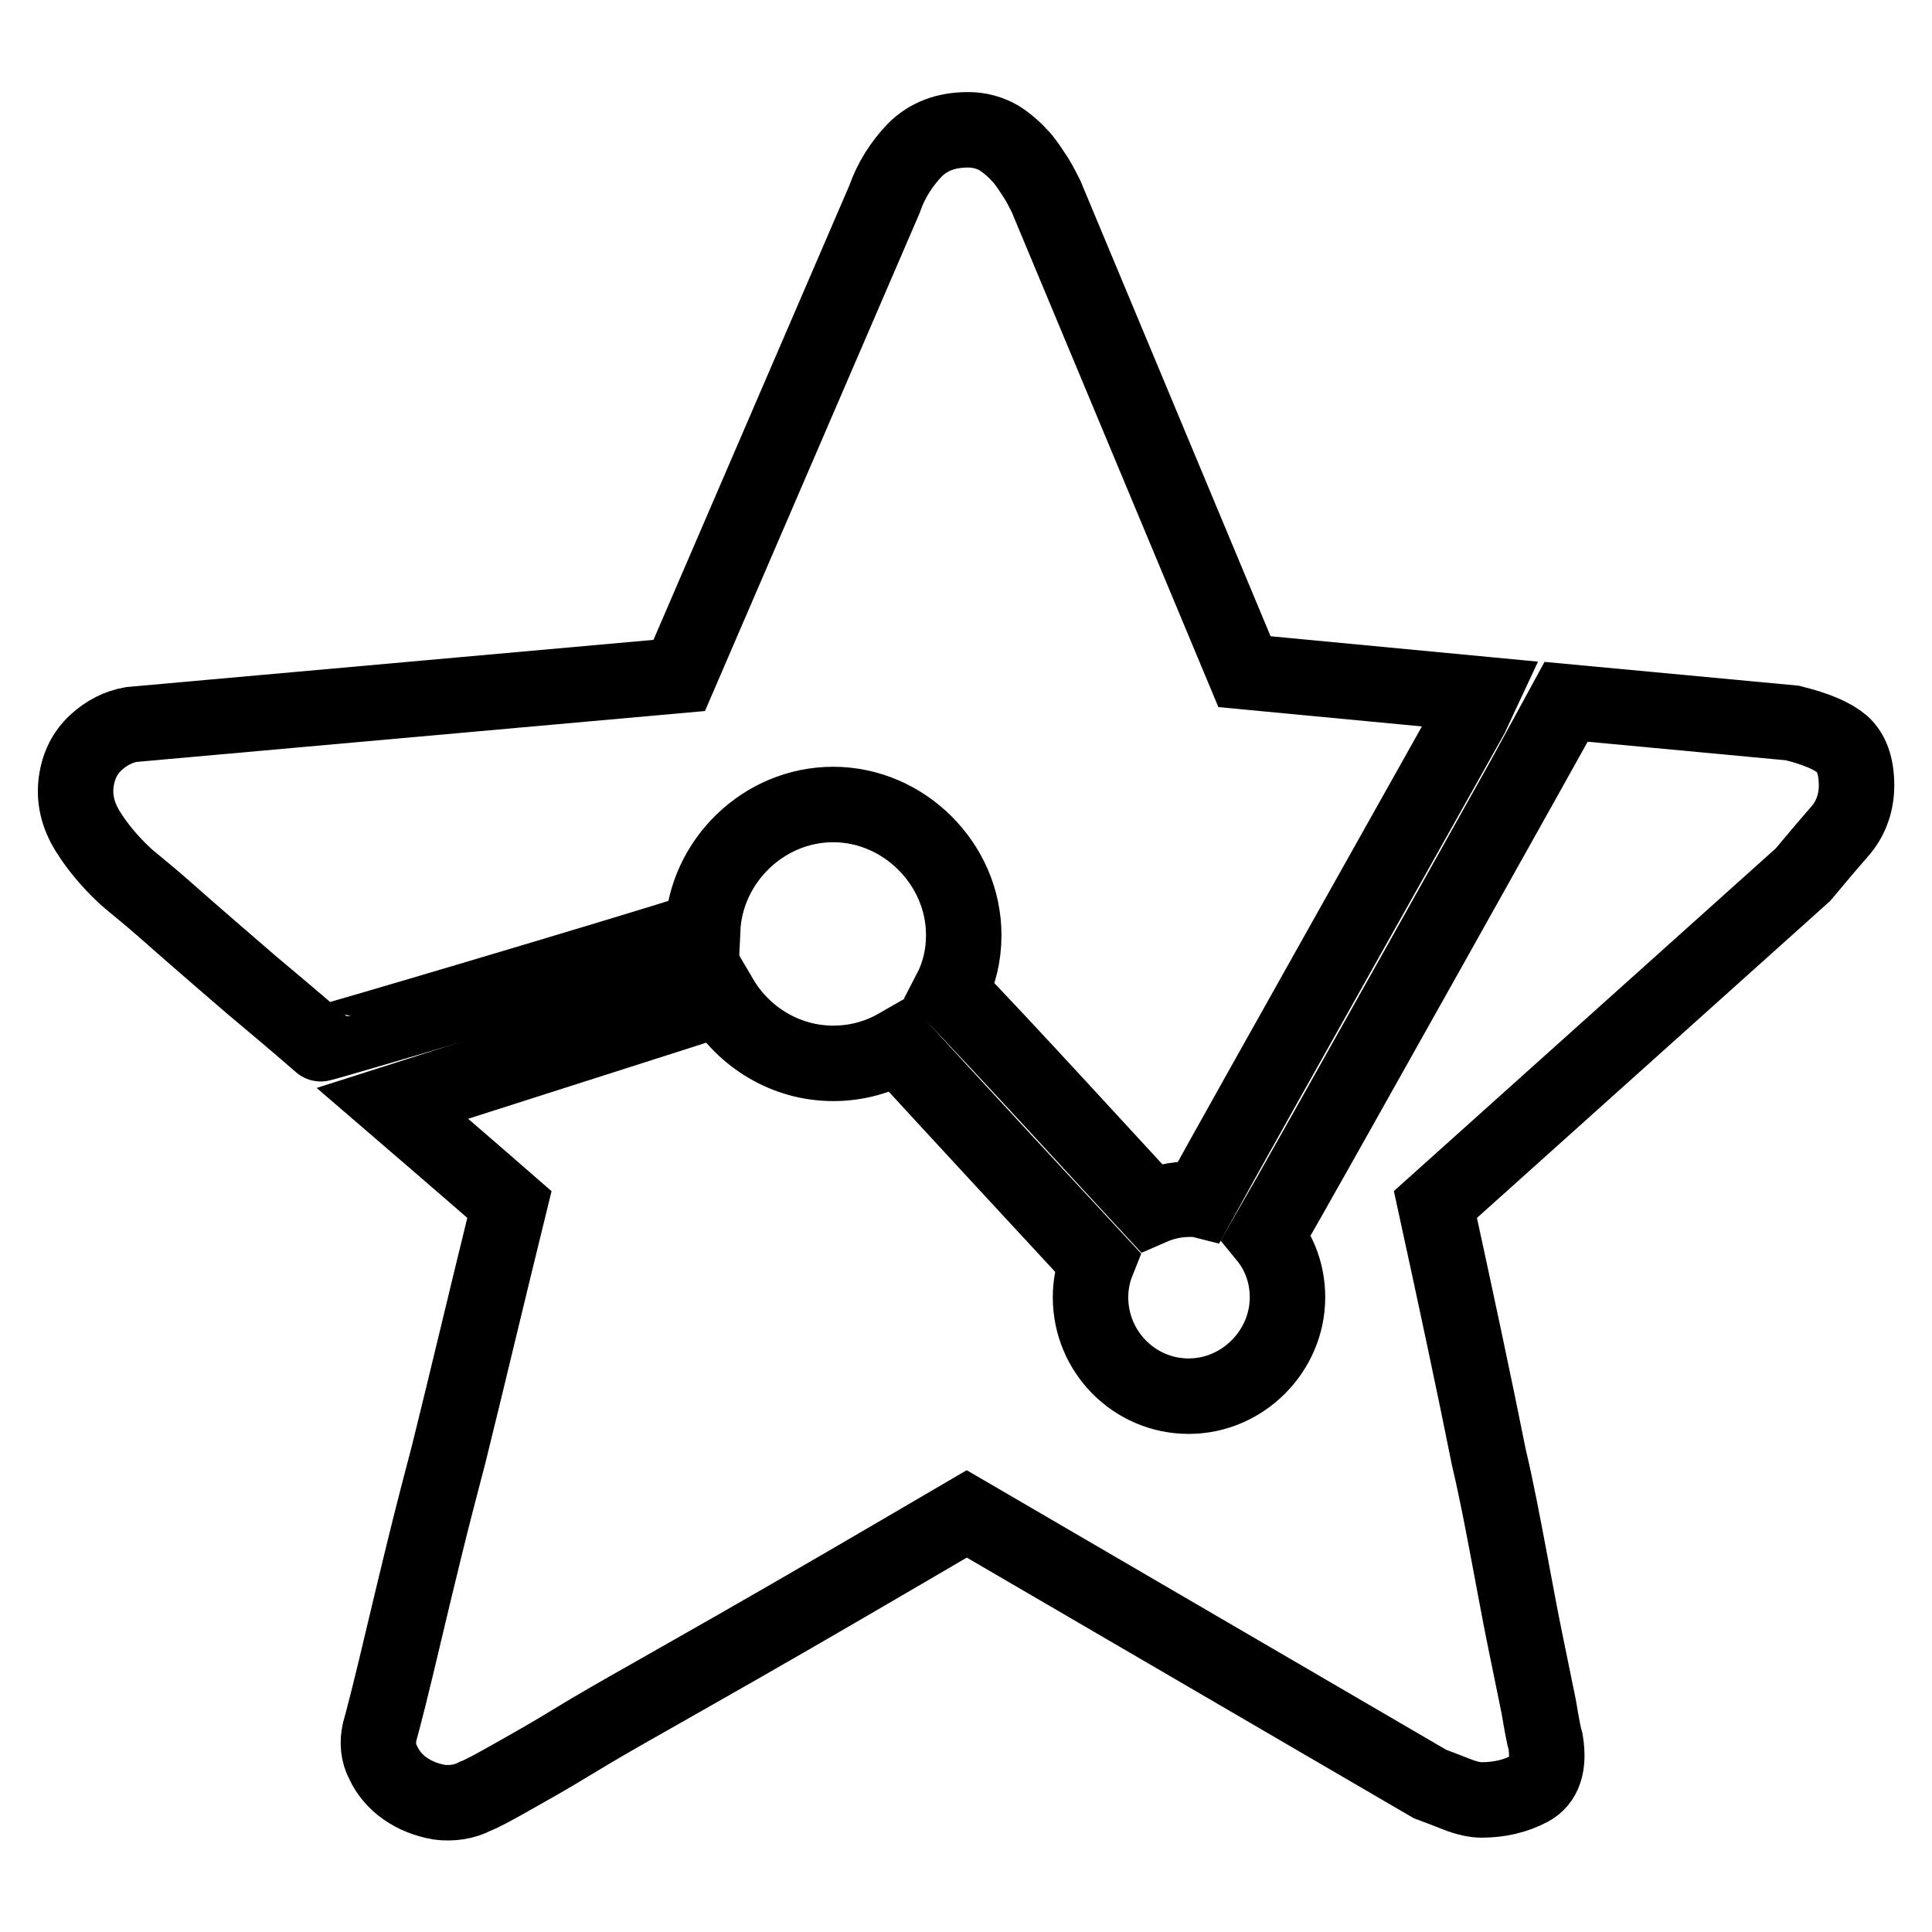
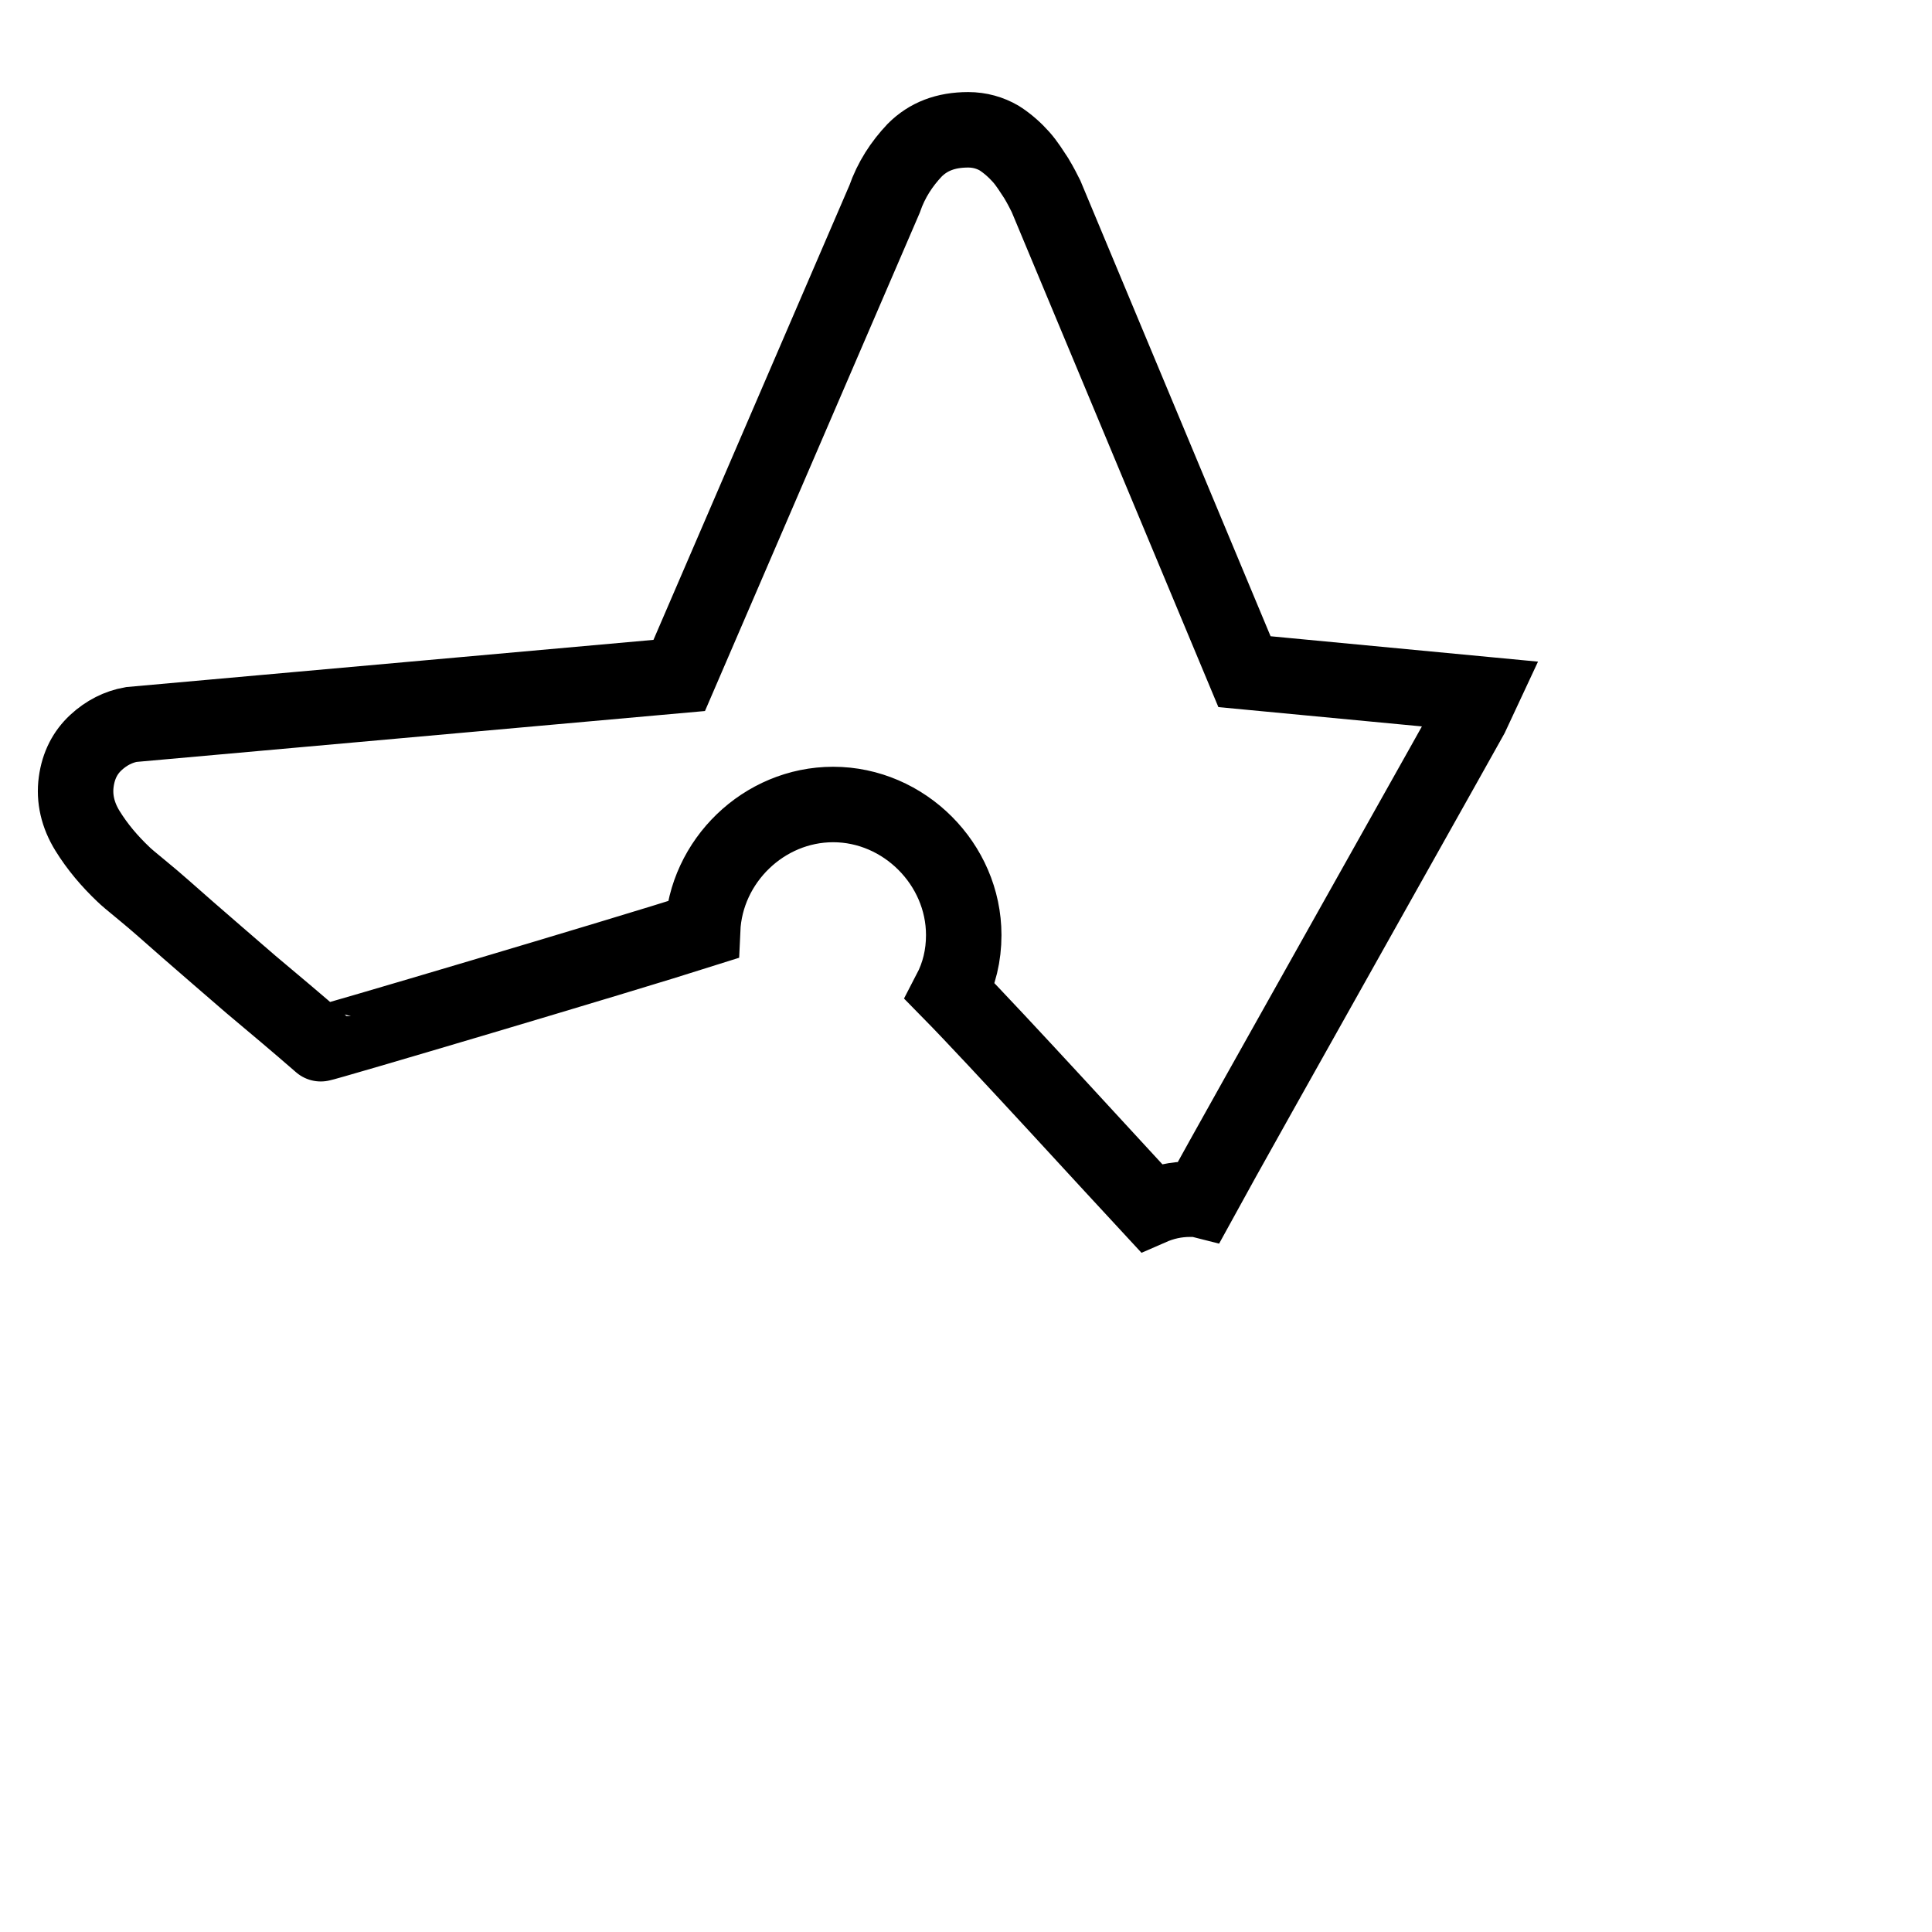
<svg xmlns="http://www.w3.org/2000/svg" version="1.1" x="0px" y="0px" viewBox="0 0 256 256" enable-background="new 0 0 256 256" xml:space="preserve">
  <g>
    <g>
      <path stroke-width="10" fill-opacity="0" stroke="#000000" d="M152.5,160c1.6-0.7,3.3-1.1,5.2-1.1c0.4,0,0.9,0,1.3,0.1c4.8-8.8,37.2-66.3,37.5-67l-31.6-3l-26.3-63c-0.3-0.6-0.7-1.4-1.3-2.4c-0.6-0.9-1.2-1.9-2-2.8c-0.8-0.9-1.8-1.8-2.9-2.5c-1.2-0.7-2.6-1.1-4.1-1.1c-3,0-5.3,0.9-7.1,2.7c-1.7,1.8-3.1,3.9-4,6.5L90,89.5L17.4,96c-1.7,0.3-3.3,1.1-4.7,2.4c-1.4,1.3-2.3,3-2.6,5.2s0.2,4.4,1.5,6.5c1.3,2.1,2.9,4,4.8,5.8c0.2,0.2,1,0.9,2.6,2.2c1.6,1.3,3.6,3.1,6,5.2c2.4,2.1,5.2,4.5,8.2,7.1c3.1,2.6,6.2,5.2,9.3,7.9c0.1,0.1,39.6-11.6,50.6-15.1c0.4-9.1,8.1-16.6,17.3-16.6c9.4,0,17.3,7.9,17.3,17.3c0,2.7-0.6,5.2-1.8,7.5C131.8,137.4,148.5,155.7,152.5,160z" />
-       <path stroke-width="10" fill-opacity="0" stroke="#000000" d="M244.1,98.6c-1.3-1.1-3.4-2-6.6-2.8L207.6,93c-0.2,0.4-35.2,63-39.8,70.9c1.8,2.2,2.8,5,2.8,8c0,7.1-5.9,13.1-13.1,13.1s-13-5.9-13-13.1c0-1.6,0.3-3.2,0.9-4.7c-3.8-4.1-20.1-21.7-26.4-28.6c-2.6,1.5-5.5,2.3-8.6,2.3c-6.3,0-11.9-3.5-14.9-8.6L52,146.2c0,0,10,8.6,15.5,13.4c-3,12.2-5.6,23.2-8,32.9c-1.1,4.2-2.2,8.4-3.2,12.5c-1,4.1-1.9,7.8-2.7,11.2c-0.8,3.4-1.5,6.3-2.1,8.7s-1,3.9-1.2,4.6c-0.3,1.4-0.2,2.8,0.5,4.1c0.6,1.3,1.6,2.5,2.9,3.4s2.8,1.5,4.5,1.8c1.6,0.2,3.3,0,4.8-0.8c0.8-0.3,2.3-1.1,4.6-2.4c2.3-1.3,5-2.8,8.1-4.7c3.1-1.9,6.6-3.9,10.5-6.1c3.9-2.2,7.7-4.4,11.6-6.6c9.1-5.2,19.2-11.1,30.3-17.6l61.4,35.8c0.8,0.3,1.9,0.7,3.4,1.3c1.5,0.6,2.6,0.8,3.4,0.8c2.4,0,4.5-0.5,6.4-1.5c1.9-1,2.6-3.1,2.1-6.2c-0.2-0.6-0.5-2.2-0.9-4.6c-0.5-2.4-1.1-5.4-1.8-8.8c-0.7-3.4-1.4-7.3-2.2-11.5c-0.8-4.2-1.6-8.5-2.6-12.7c-2-10-4.4-21.2-7.1-33.6l48.7-43.7c2-2.4,3.7-4.4,5.1-6c1.3-1.6,2-3.6,2-5.8C246,101.4,245.3,99.7,244.1,98.6z" />
-       <path stroke-width="10" fill-opacity="0" stroke="#000000" d="M42.7,138c-0.1,0-0.1,0-0.1,0S42.6,138,42.7,138z" />
    </g>
  </g>
</svg>